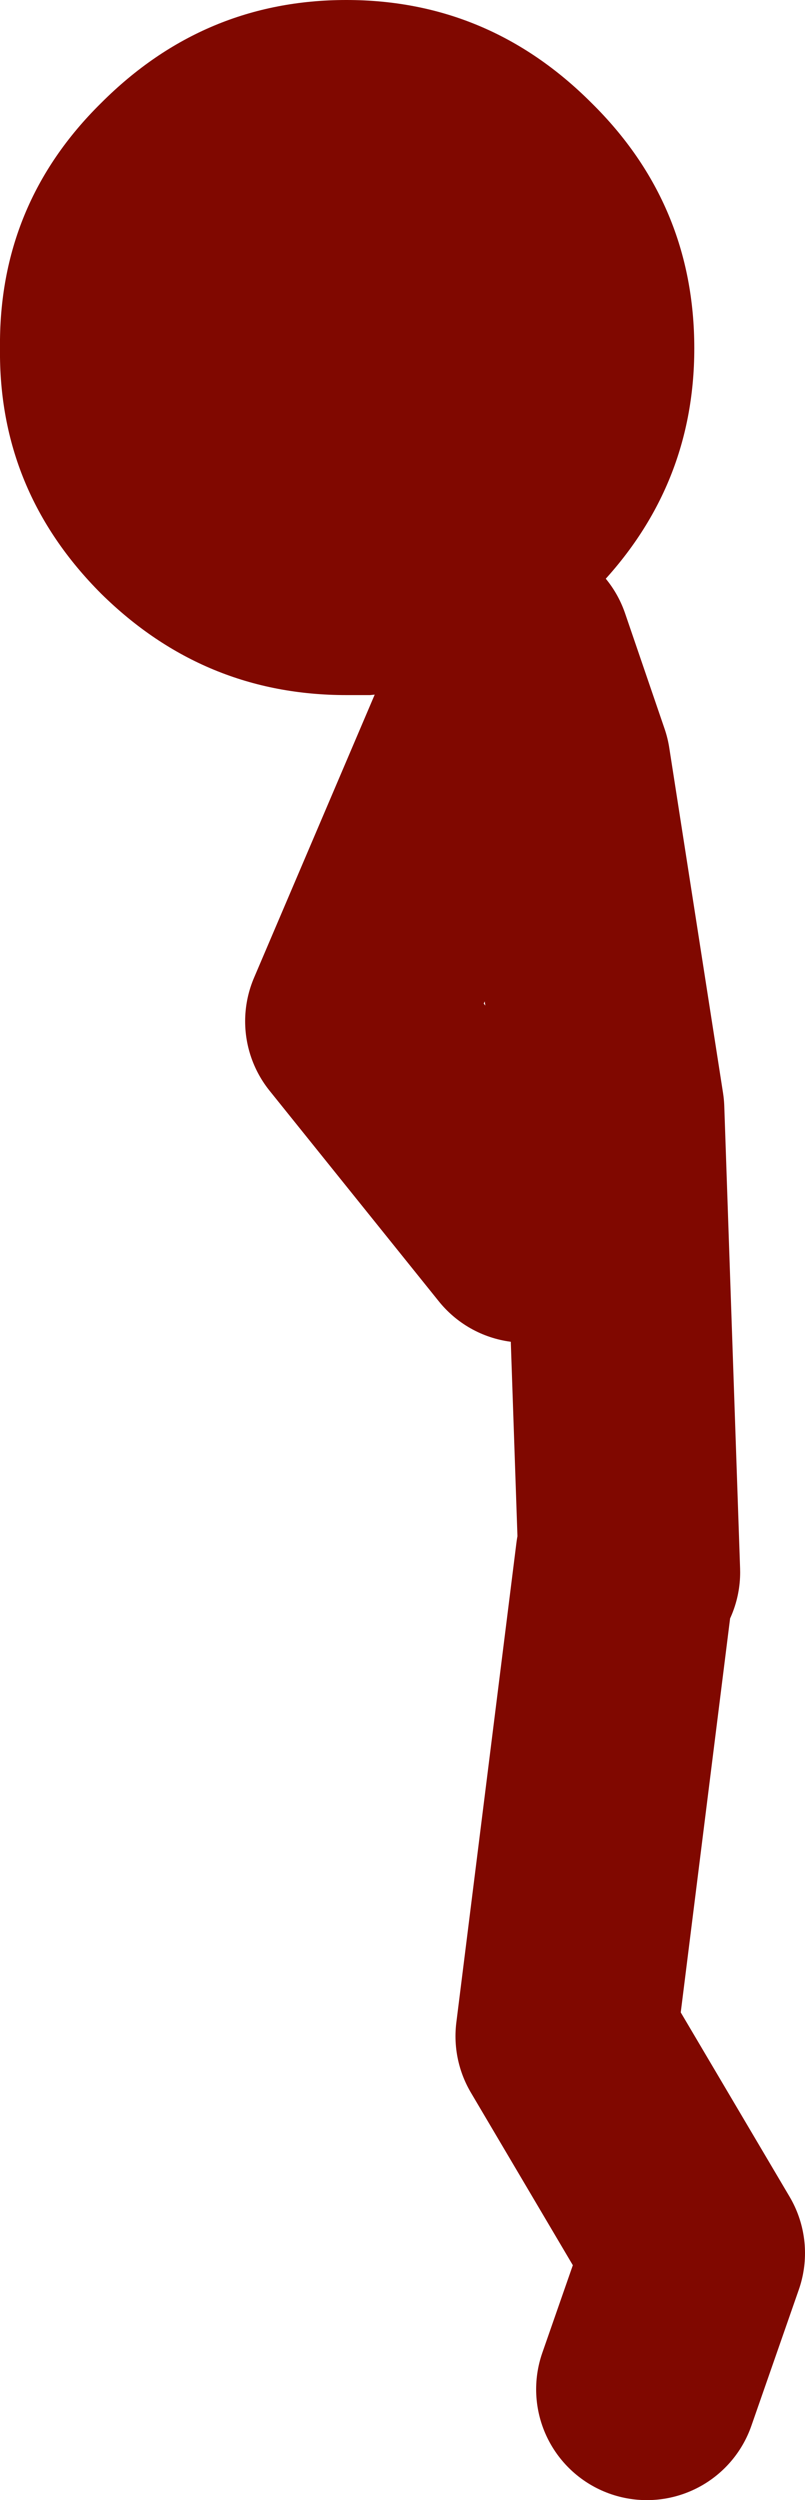
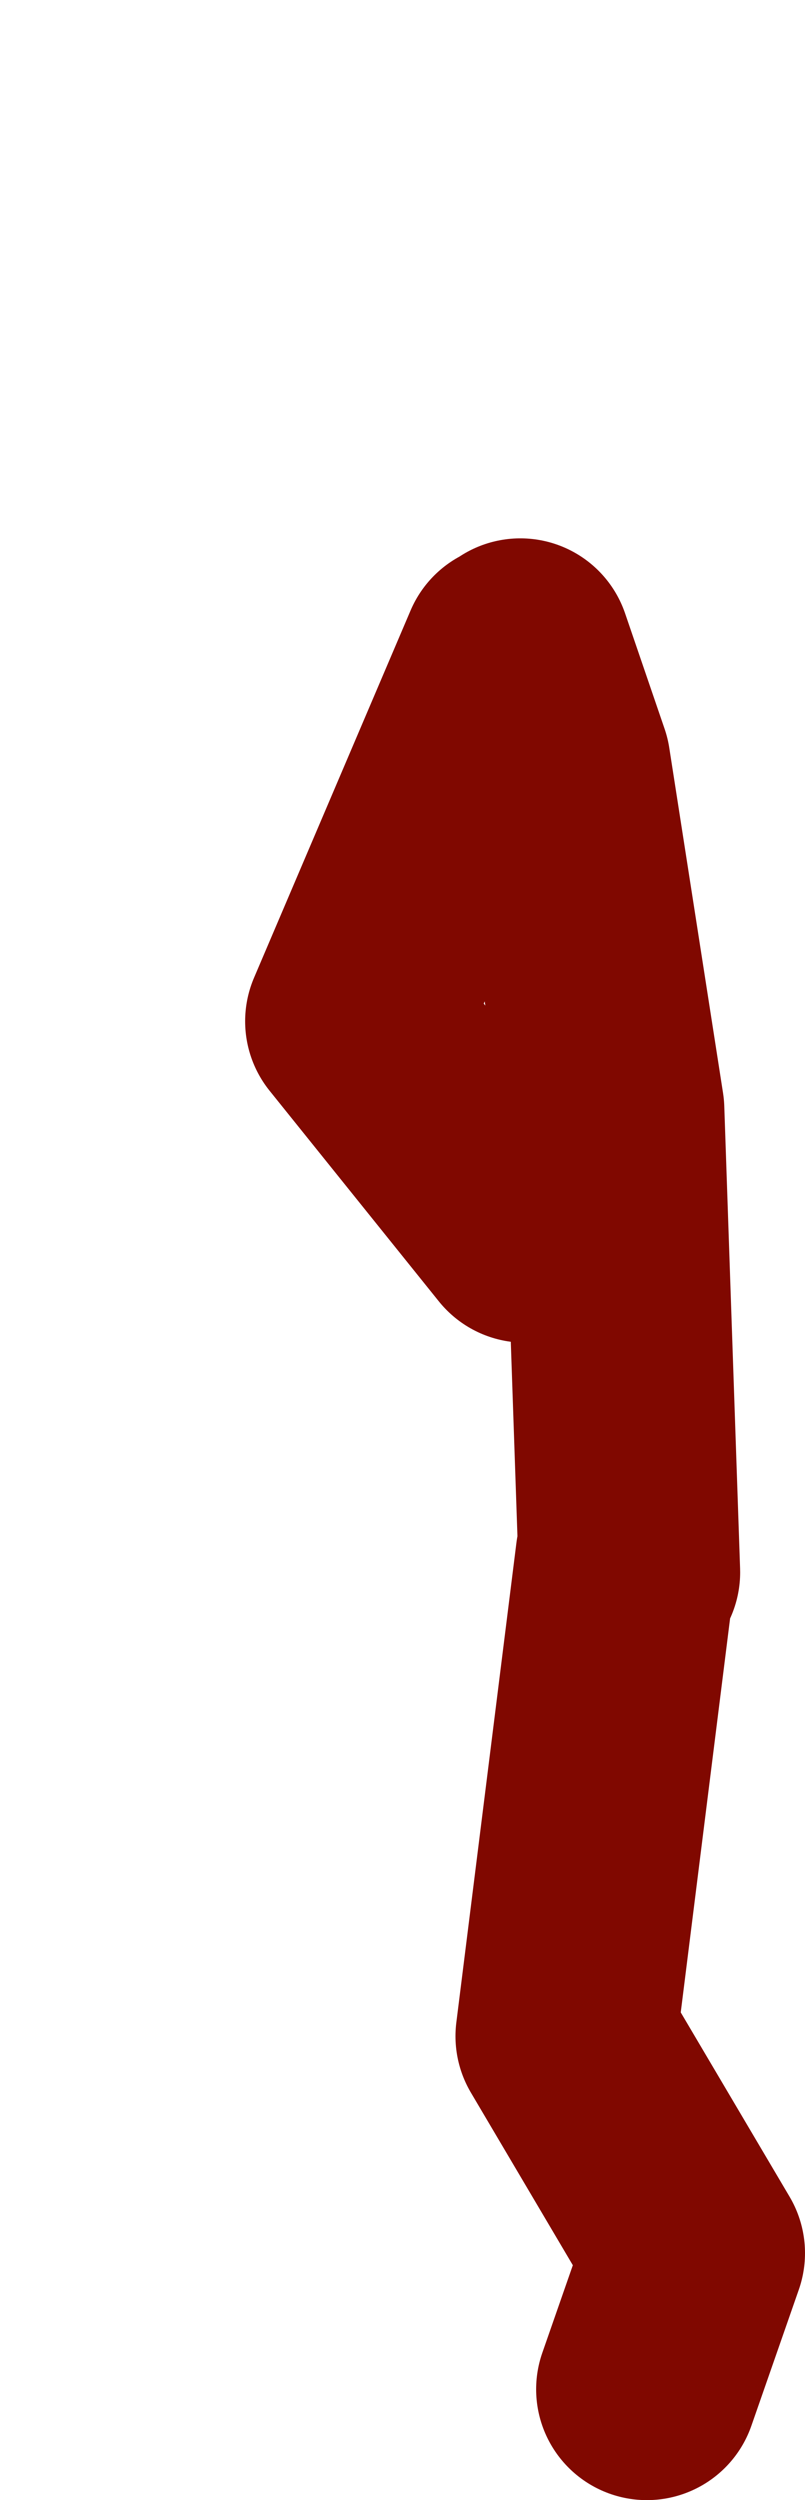
<svg xmlns="http://www.w3.org/2000/svg" height="78.95px" width="25.45px">
  <g transform="matrix(1.0, 0.0, 0.0, 1.0, 74.7, 81.6)">
-     <path d="M-58.5 -60.95 Q-60.25 -60.0 -62.25 -59.75 L-62.35 -59.75 -62.5 -59.7 -63.0 -59.65 -63.75 -59.65 Q-68.25 -59.65 -71.5 -62.85 -74.75 -66.1 -74.7 -70.6 -74.75 -75.15 -71.5 -78.35 -68.25 -81.6 -63.75 -81.6 -59.25 -81.6 -56.0 -78.35 -52.75 -75.15 -52.75 -70.6 -52.75 -66.1 -56.0 -62.85 -57.05 -61.8 -58.25 -61.1 L-58.5 -60.95" fill="#800800" fill-rule="evenodd" stroke="none" />
    <path d="M-58.25 -61.1 L-57.0 -57.45 -55.3 -46.55 -54.8 -31.95 -54.9 -32.45 -56.8 -17.3 -52.75 -10.45 -54.25 -6.15 M-58.5 -60.95 L-63.45 -49.35 -58.1 -42.7" fill="none" stroke="#800800" stroke-linecap="round" stroke-linejoin="round" stroke-width="7.0" />
  </g>
</svg>